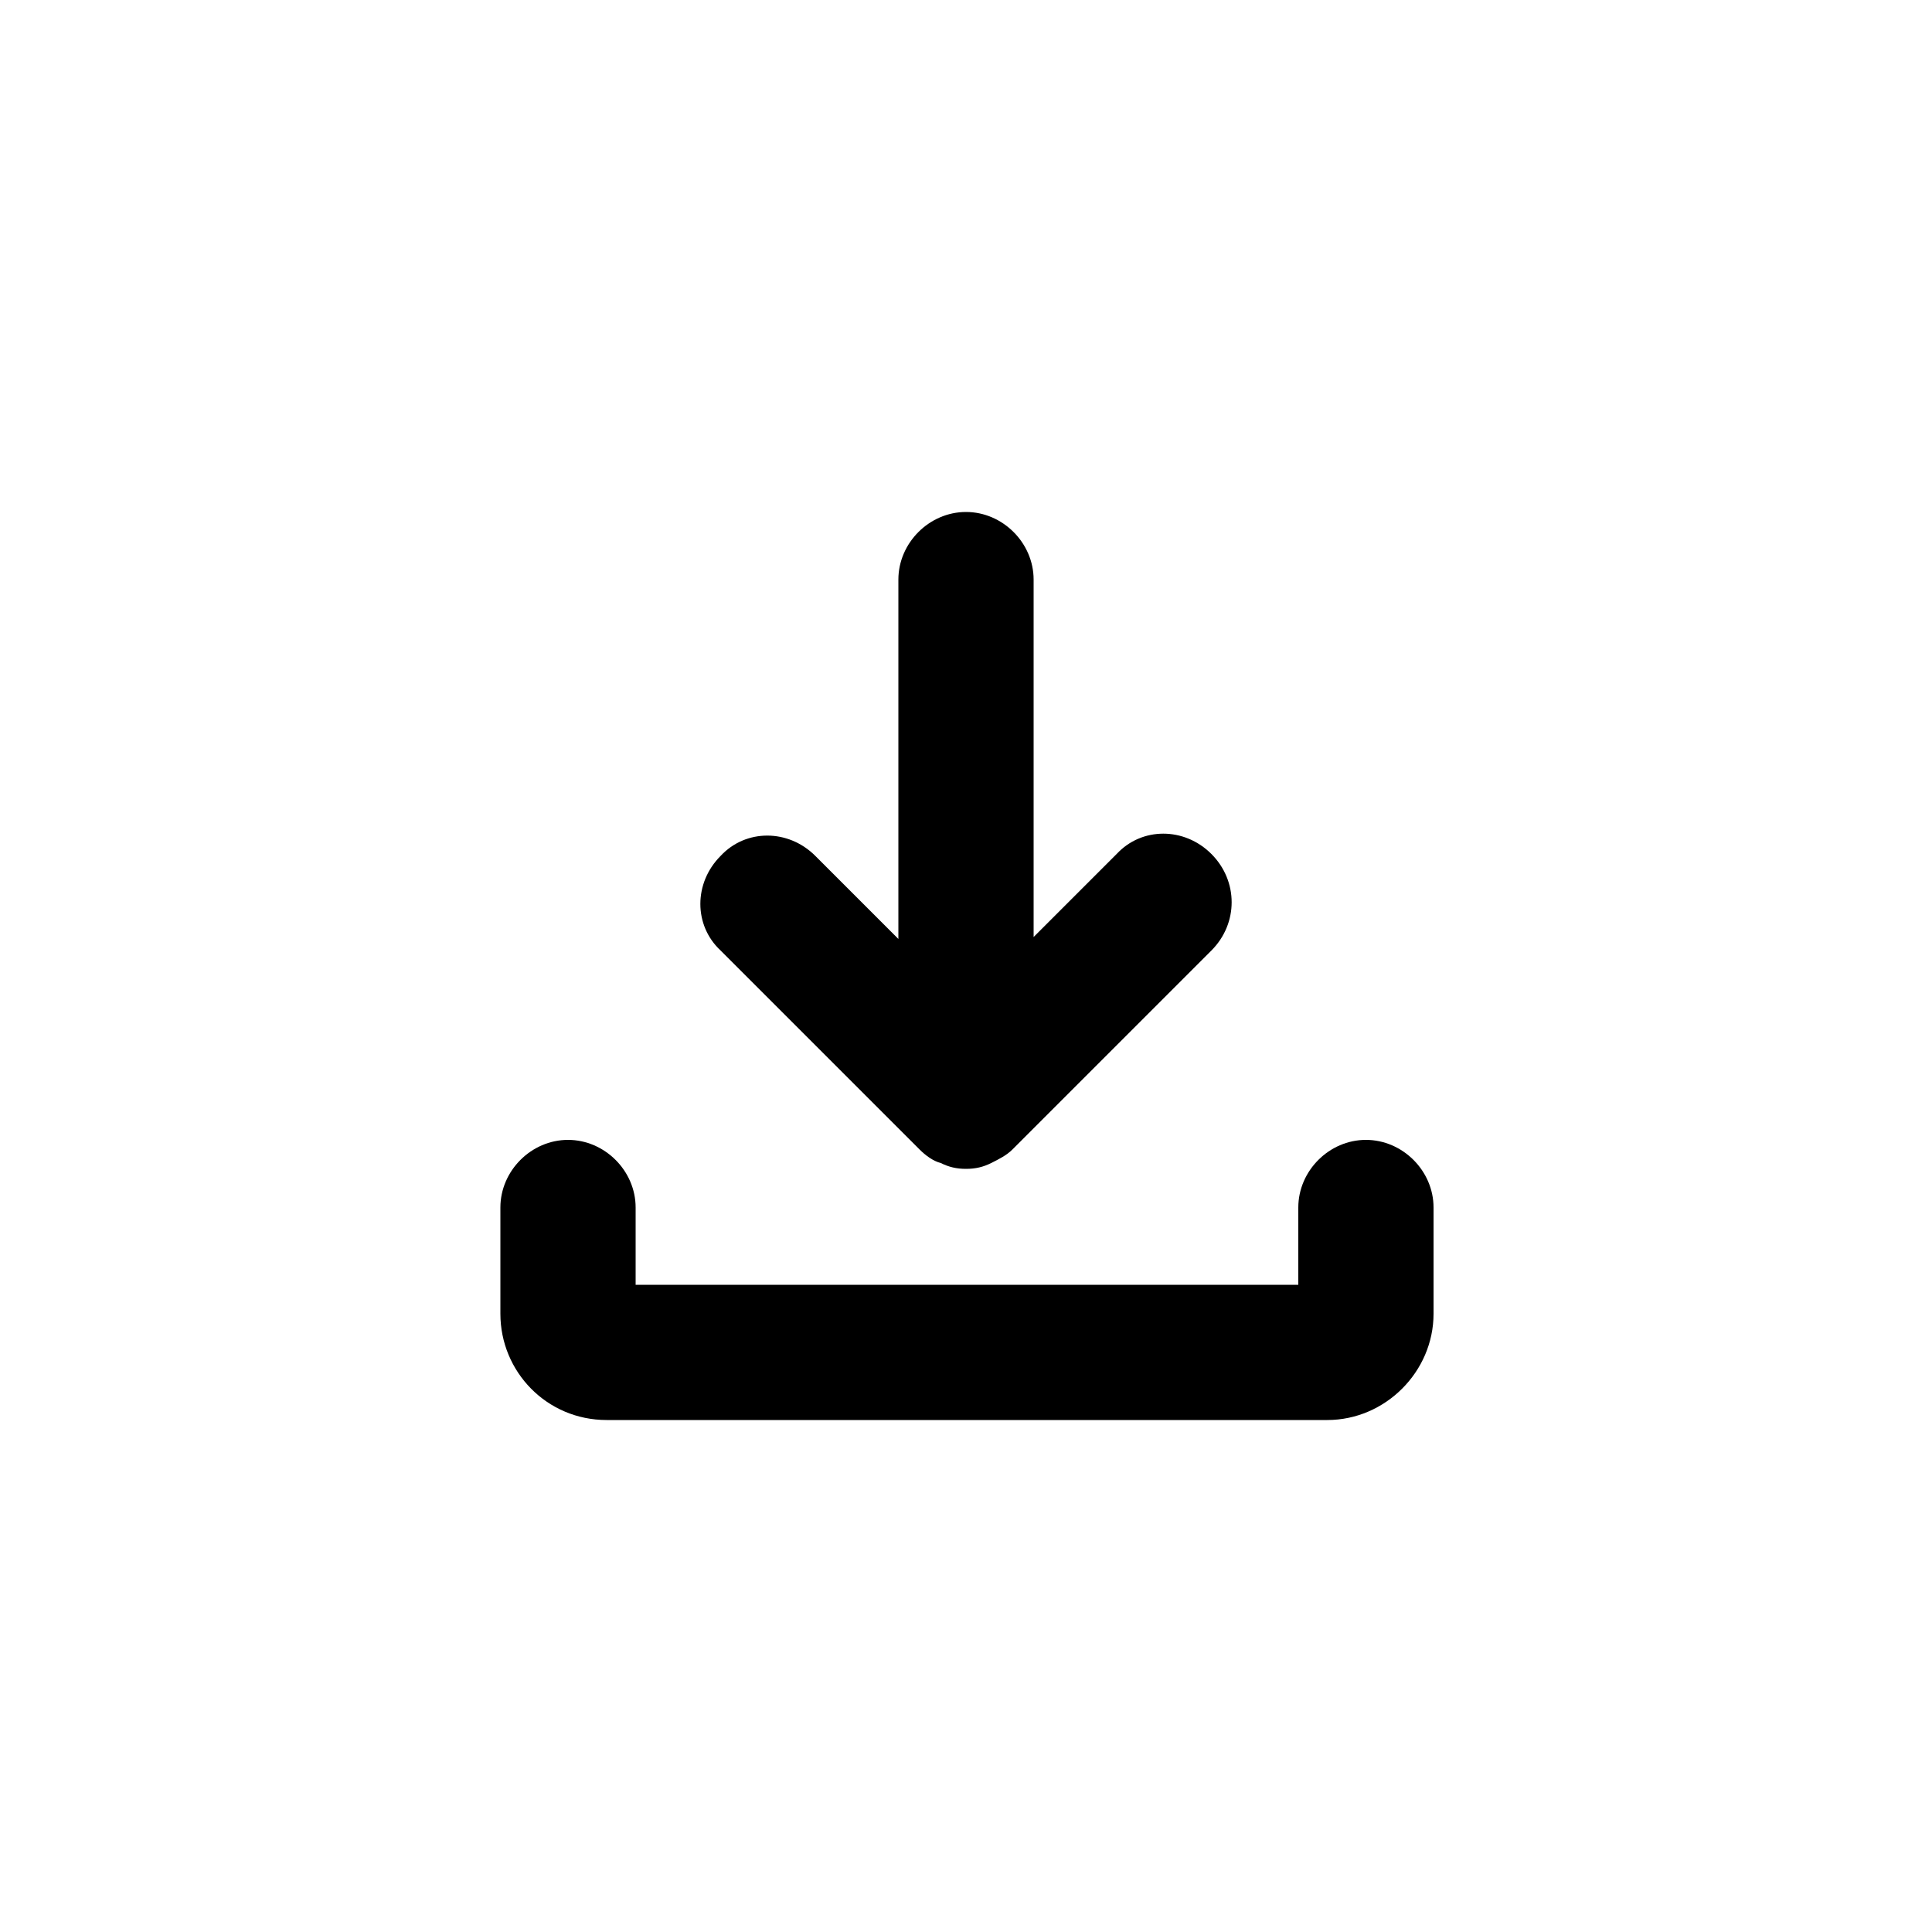
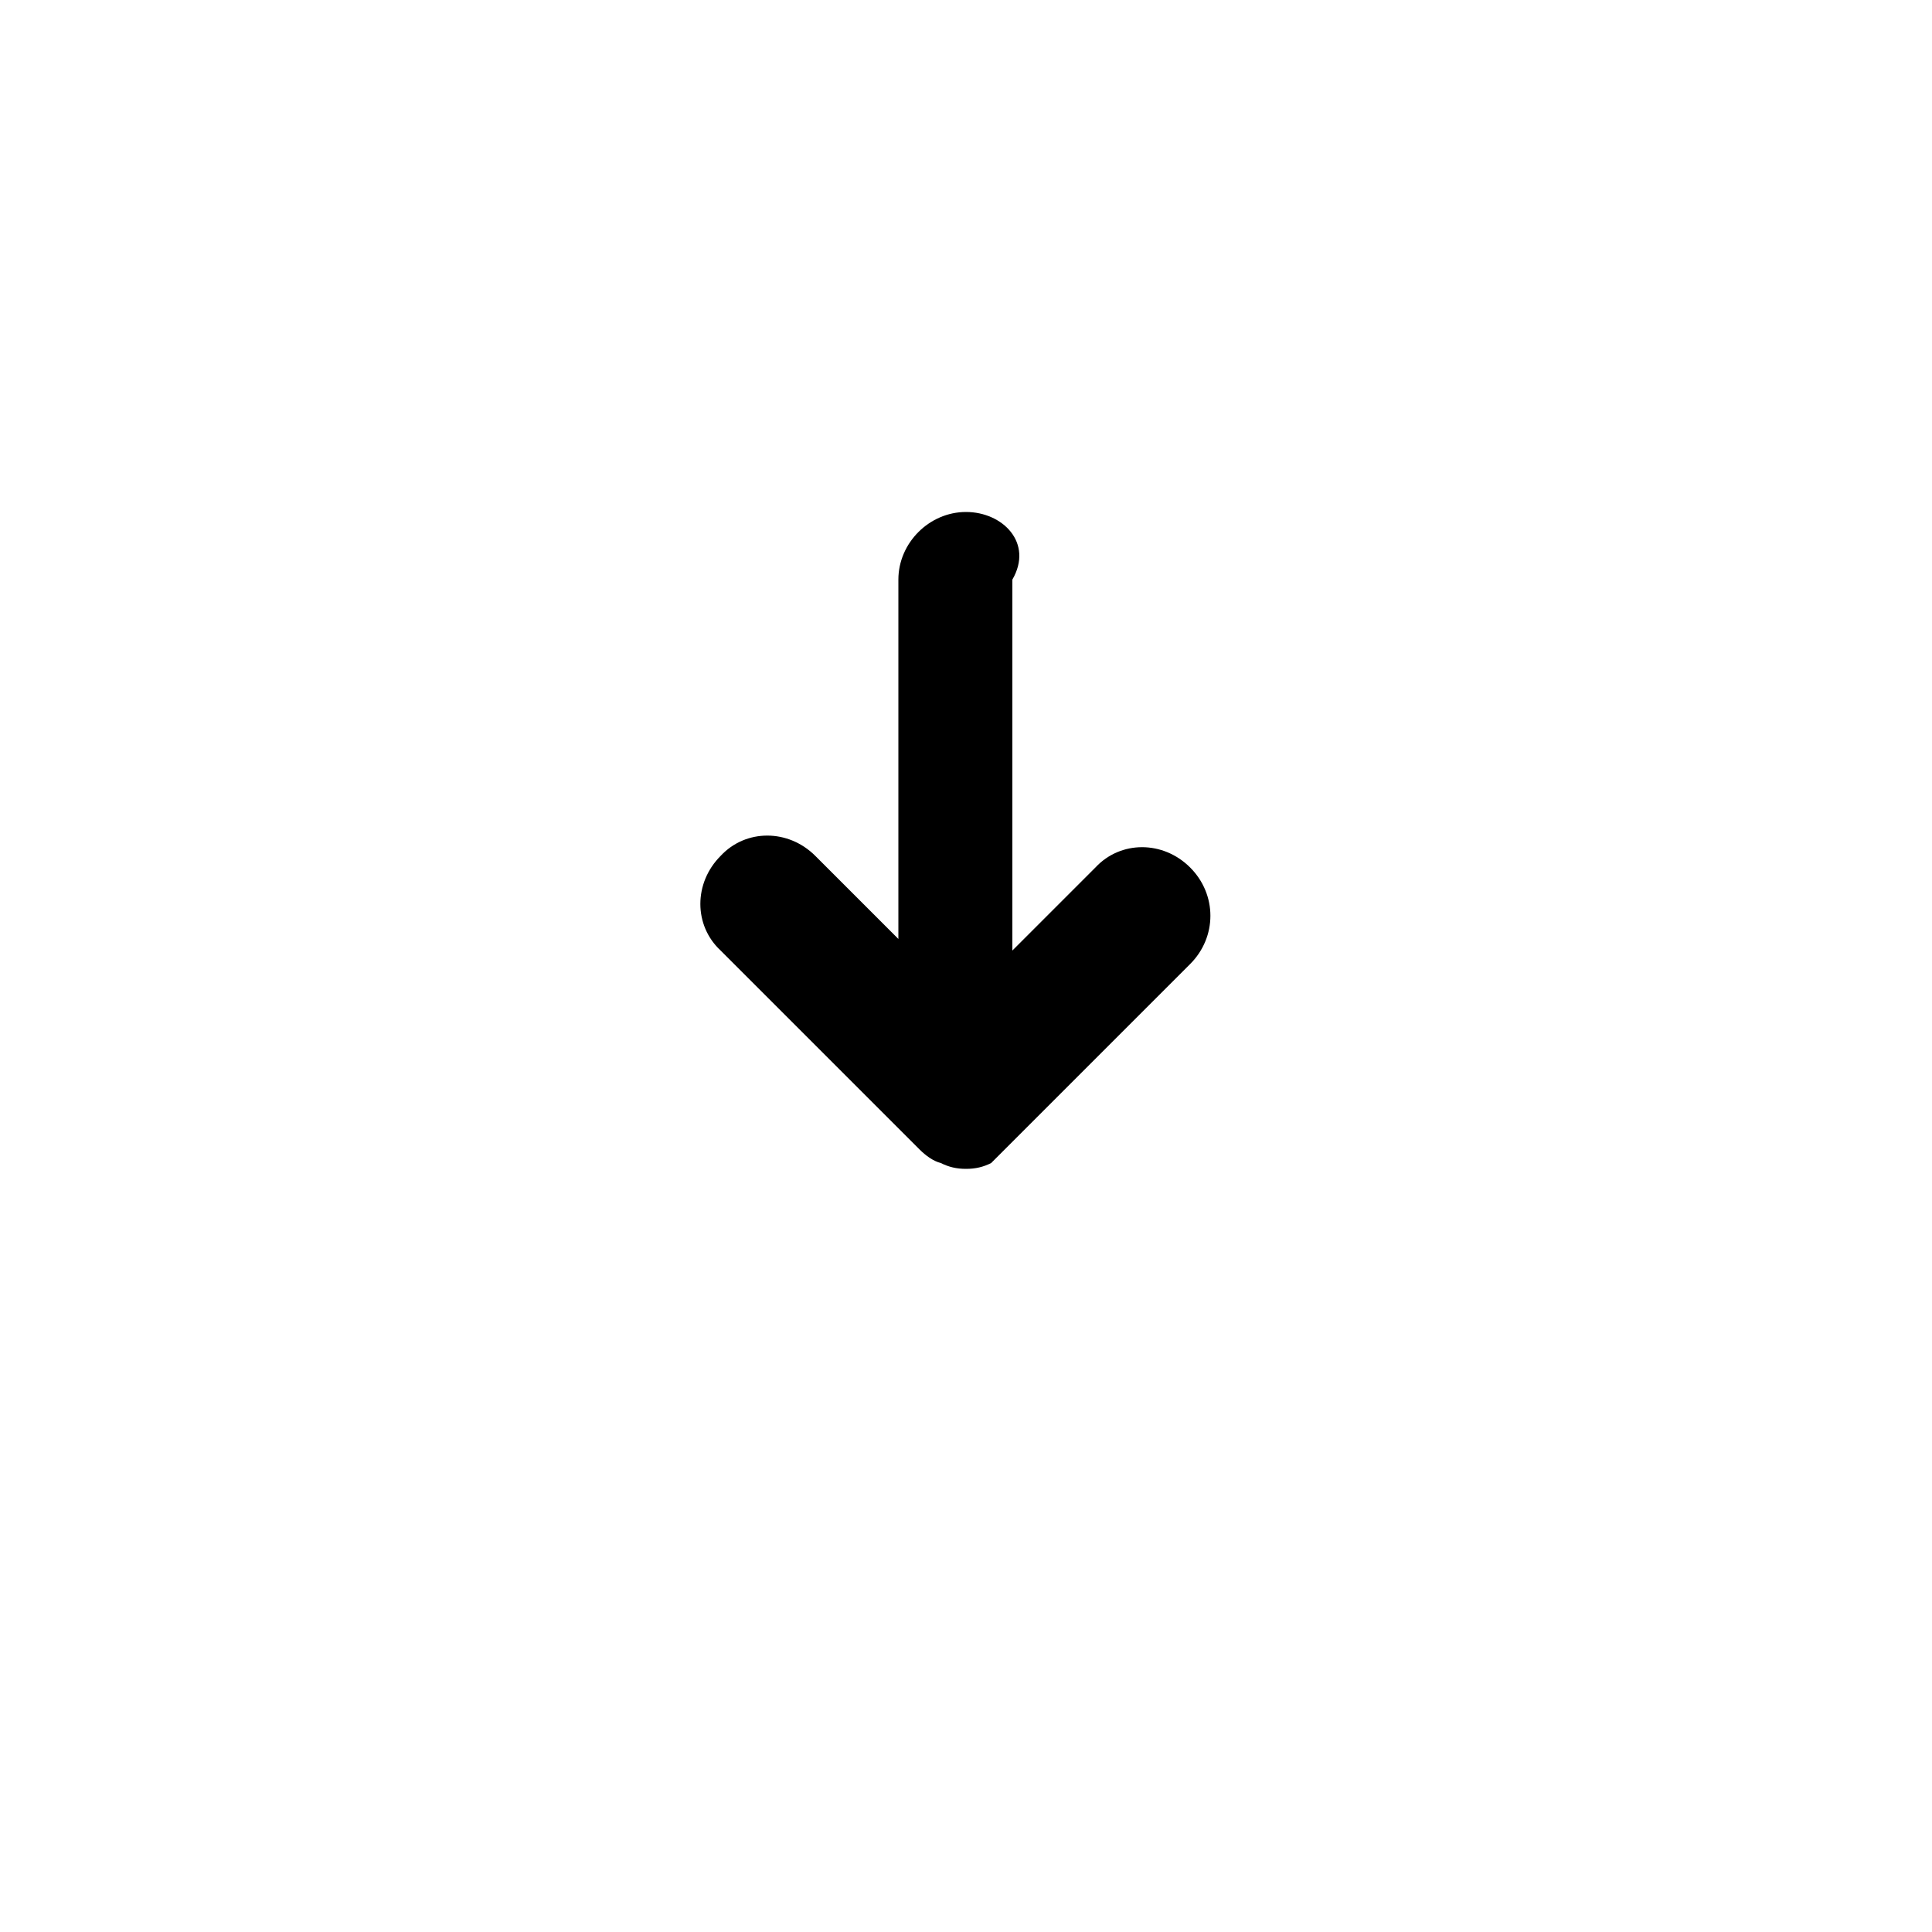
<svg xmlns="http://www.w3.org/2000/svg" id="download" version="1.1" x="0px" y="0px" viewBox="0 0 100 100" style="enable-background:new 0 0 100 100;" xml:space="preserve">
  <g>
-     <path class="download" d="M31.4,73.5h37.3c3,0,5.5-2.5,5.5-5.5v-5.5c0-1.9-1.6-3.5-3.5-3.5s-3.5,1.6-3.5,3.5v4H32.9v-4c0-1.9-1.6-3.5-3.5-3.5   s-3.5,1.6-3.5,3.5V68C25.9,71,28.3,73.5,31.4,73.5z" />
-     <path d="M50,26.5c-1.9,0-3.5,1.6-3.5,3.5v18.6l-4.3-4.3c-1.4-1.4-3.6-1.4-4.9,0c-1.4,1.4-1.4,3.6,0,4.9l10.3,10.3c0,0,0,0,0,0   c0,0,0,0,0,0c0,0,0,0,0,0c0,0,0,0,0,0c0.3,0.3,0.7,0.6,1.1,0.7c0.4,0.2,0.8,0.3,1.3,0.3c0,0,0,0,0,0c0,0,0,0,0,0c0,0,0,0,0,0   c0,0,0,0,0,0c0,0,0,0,0,0c0,0,0,0,0,0c0.5,0,0.9-0.1,1.3-0.3c0.4-0.2,0.8-0.4,1.1-0.7c0,0,0,0,0,0c0,0,0,0,0,0c0,0,0,0,0,0   l10.3-10.3c1.4-1.4,1.4-3.6,0-5c-1.4-1.4-3.6-1.4-4.9,0l-4.3,4.3V30C53.5,28.1,51.9,26.5,50,26.5z" />
+     <path d="M50,26.5c-1.9,0-3.5,1.6-3.5,3.5v18.6l-4.3-4.3c-1.4-1.4-3.6-1.4-4.9,0c-1.4,1.4-1.4,3.6,0,4.9l10.3,10.3c0,0,0,0,0,0   c0,0,0,0,0,0c0,0,0,0,0,0c0,0,0,0,0,0c0.3,0.3,0.7,0.6,1.1,0.7c0.4,0.2,0.8,0.3,1.3,0.3c0,0,0,0,0,0c0,0,0,0,0,0c0,0,0,0,0,0   c0,0,0,0,0,0c0,0,0,0,0,0c0,0,0,0,0,0c0.5,0,0.9-0.1,1.3-0.3c0,0,0,0,0,0c0,0,0,0,0,0c0,0,0,0,0,0   l10.3-10.3c1.4-1.4,1.4-3.6,0-5c-1.4-1.4-3.6-1.4-4.9,0l-4.3,4.3V30C53.5,28.1,51.9,26.5,50,26.5z" />
  </g>
</svg>